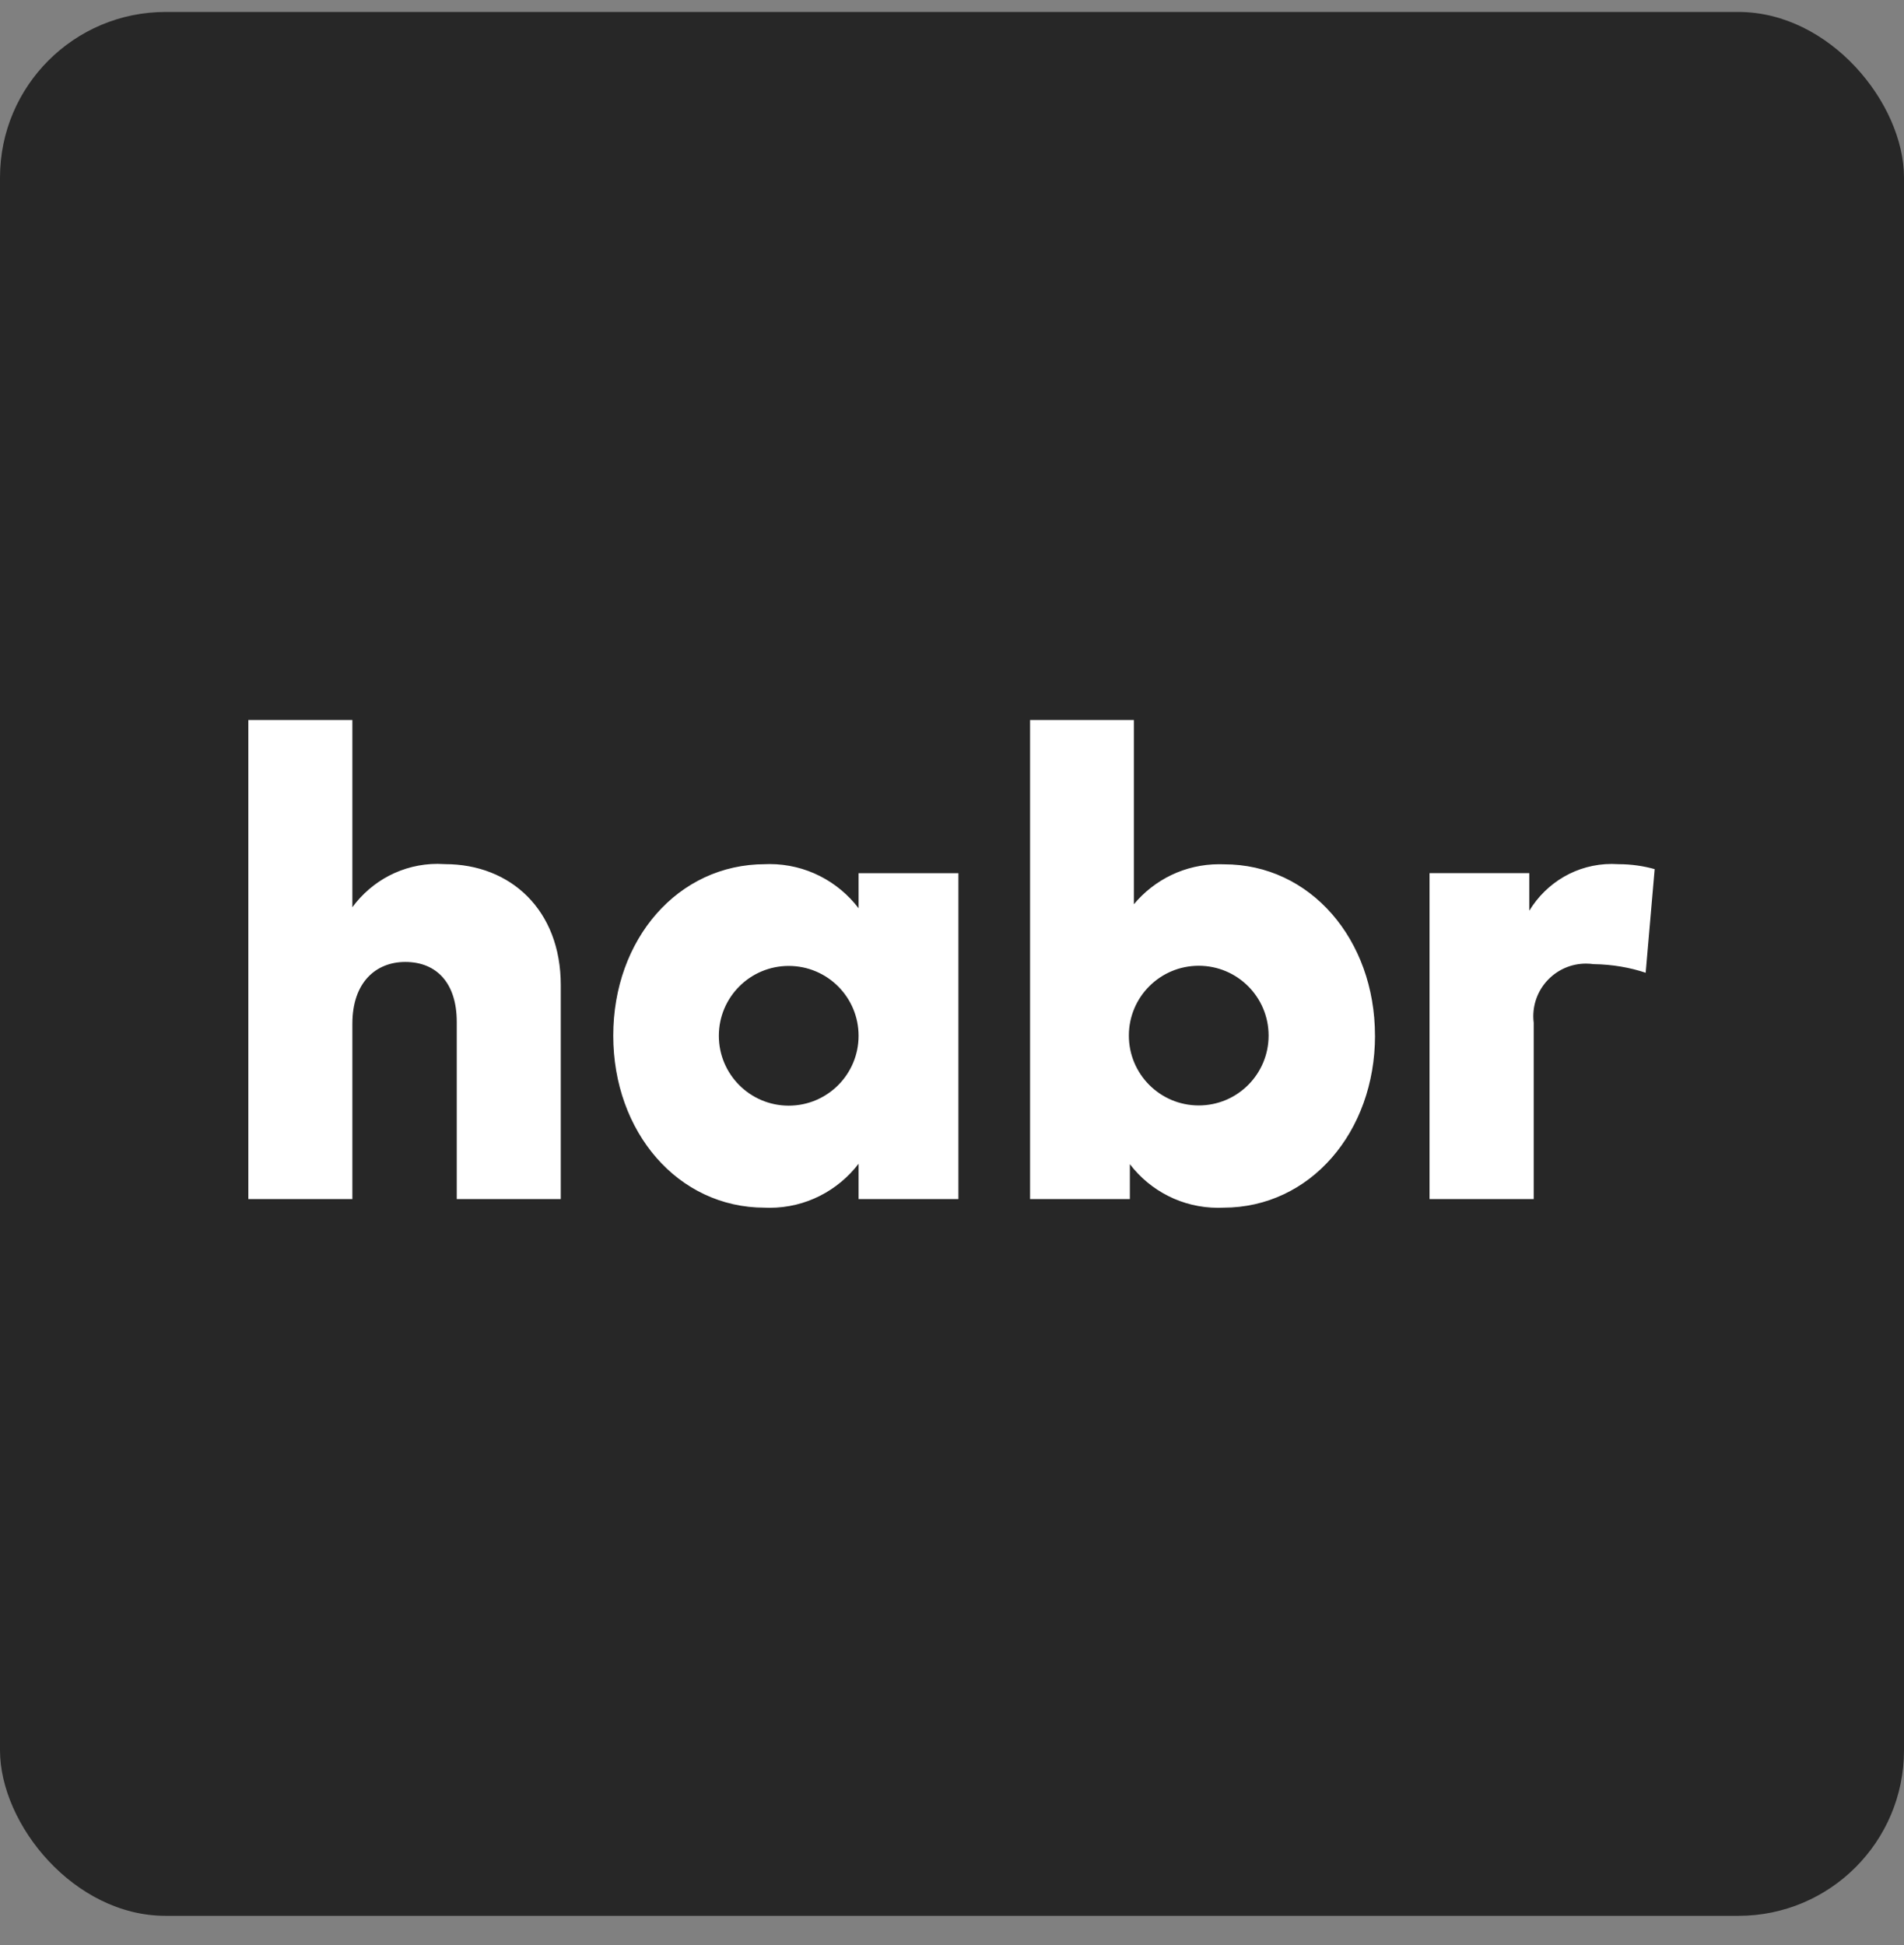
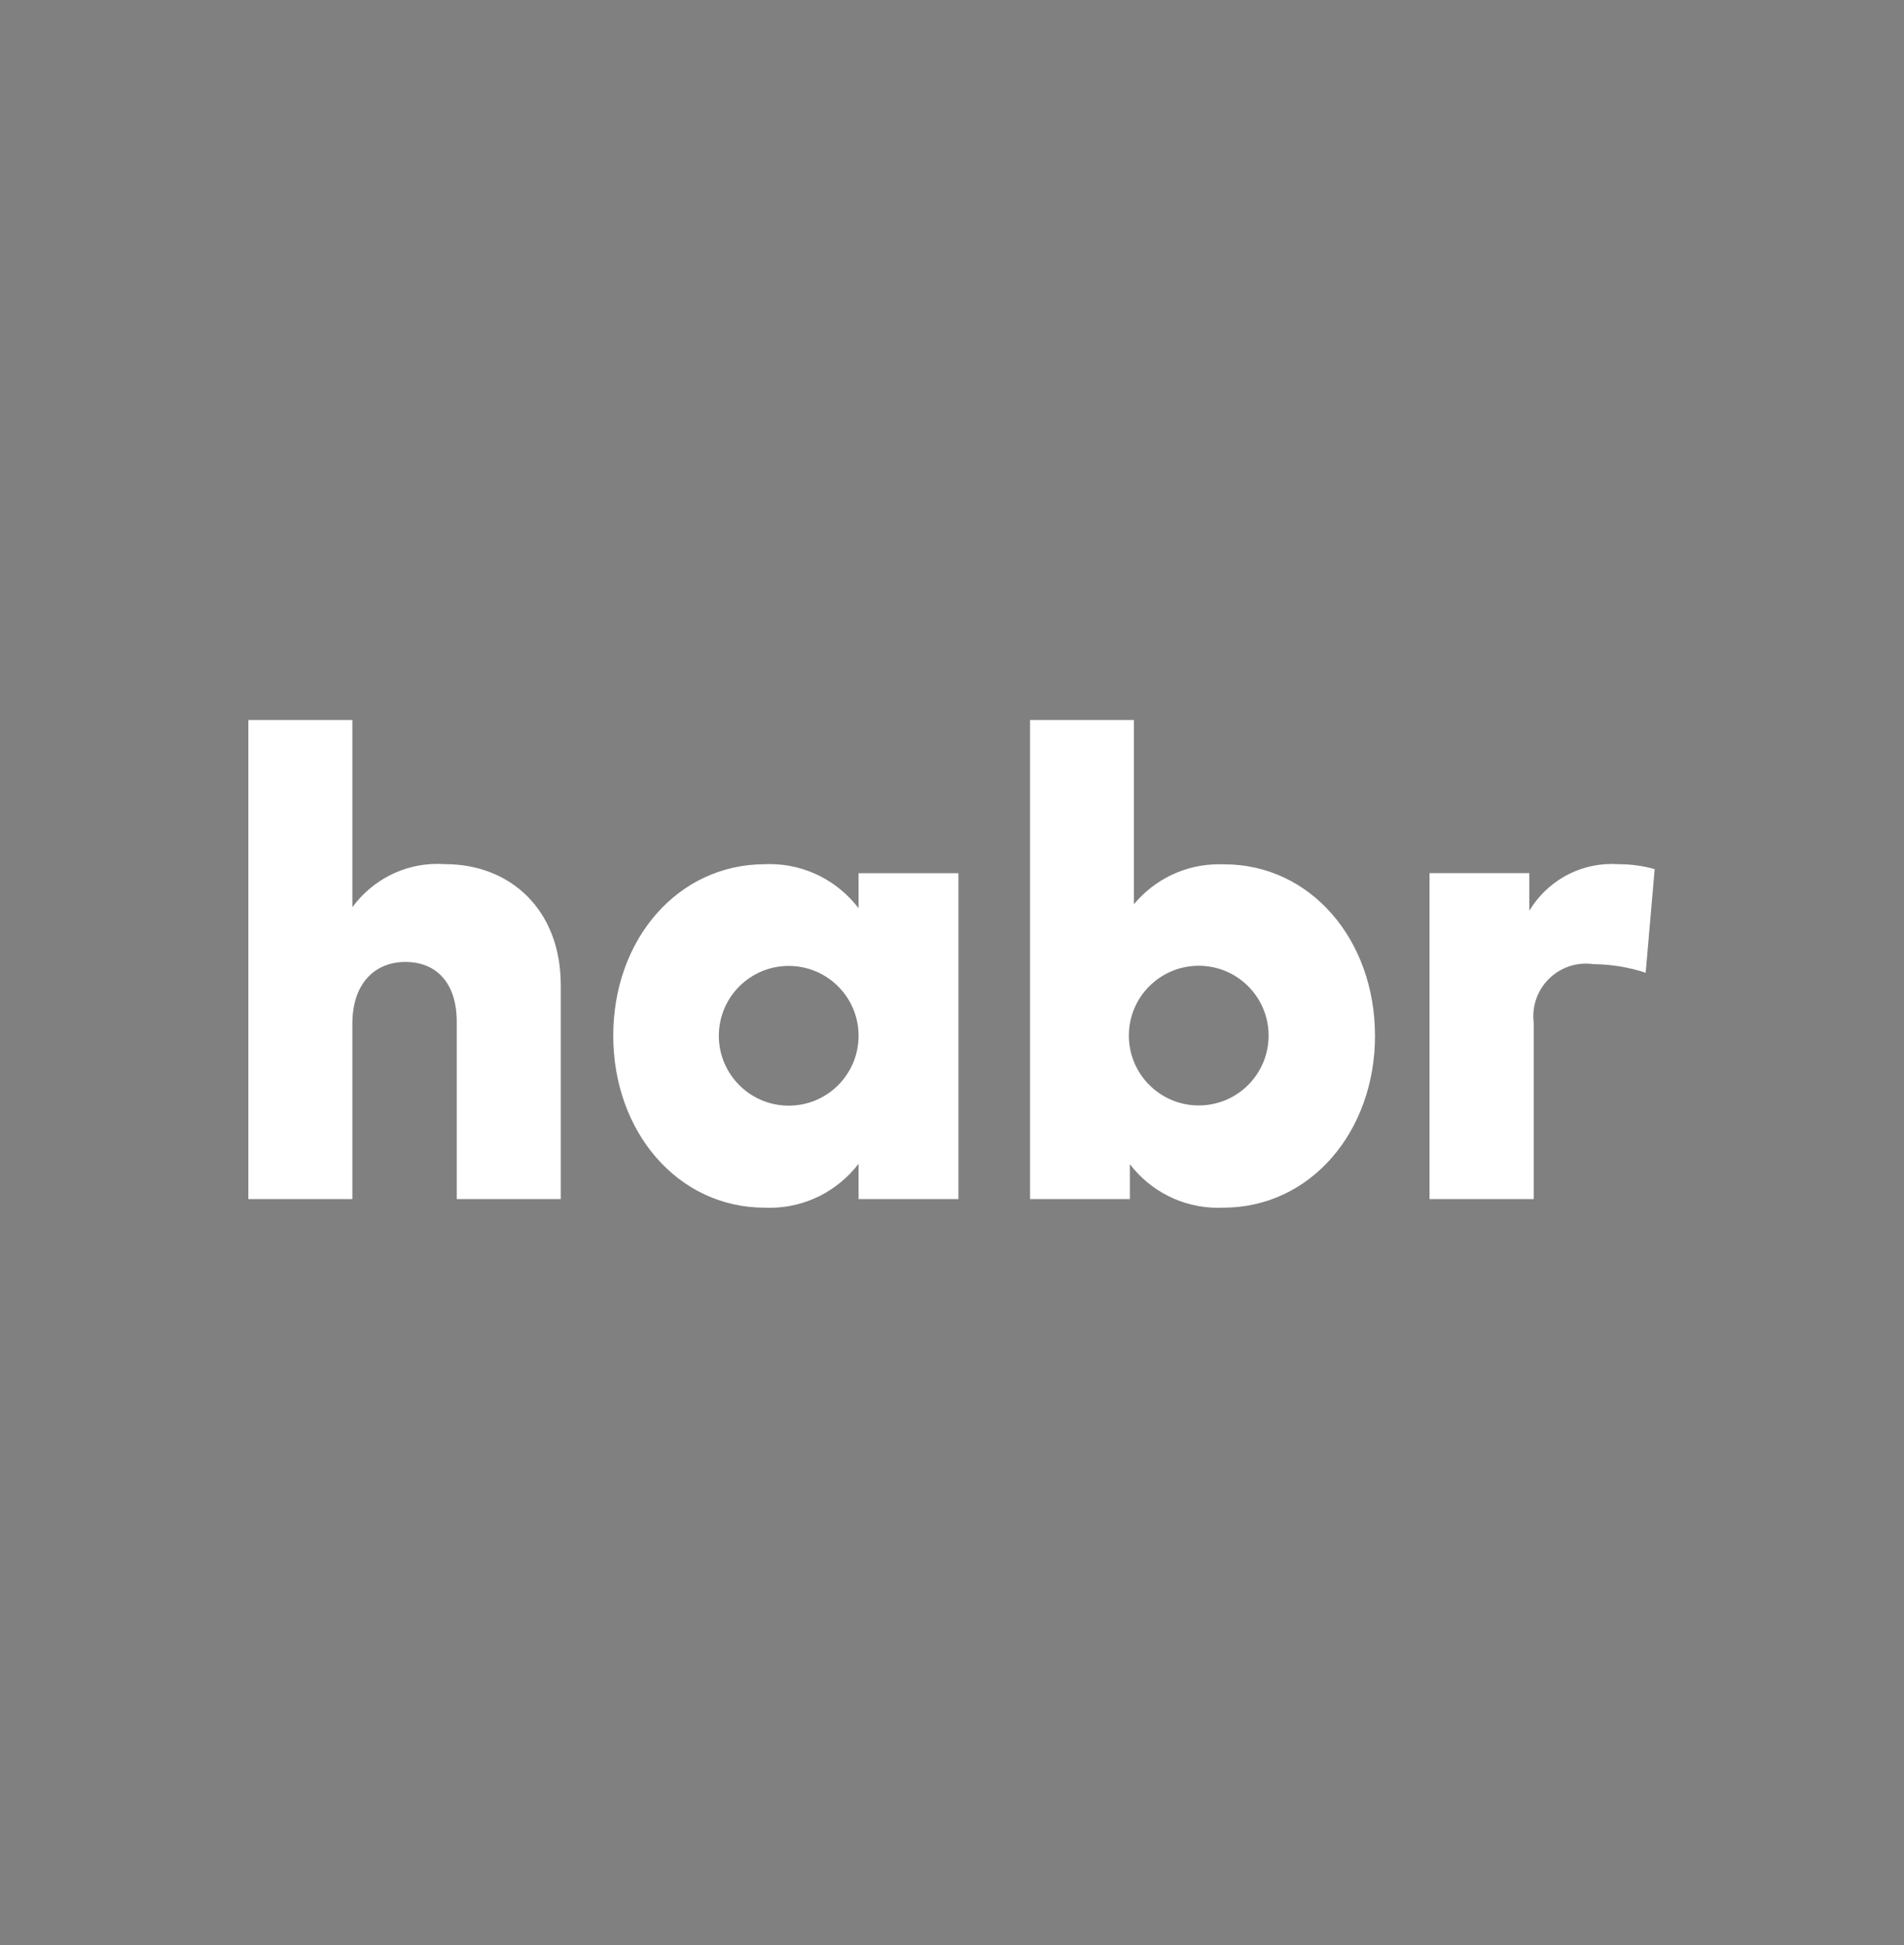
<svg xmlns="http://www.w3.org/2000/svg" width="46" height="47" viewBox="0 0 46 47" fill="none">
  <rect x="0" y="0" width="46" height="47" fill="#808080" stroke="none" />
-   <rect y="0.289" width="46" height="46" rx="4" fill="#272727" />
  <path d="M8.513 21.92C8.981 21.282 9.729 20.872 10.572 20.872L10.764 20.879L10.755 20.879C12.328 20.879 13.548 21.979 13.548 23.801V28.971H11.035V24.689C11.035 23.758 10.553 23.242 9.791 23.242C9.091 23.242 8.513 23.724 8.513 24.737V28.971H6V17.396H8.513L8.513 21.92ZM23.155 28.971H20.743V28.118C20.244 28.767 19.467 29.182 18.593 29.182L18.471 29.179L18.477 29.179C16.374 29.179 14.816 27.347 14.816 25.022C14.816 22.698 16.374 20.88 18.486 20.88L18.592 20.877C19.467 20.877 20.245 21.294 20.739 21.939L20.743 21.945V21.097H23.155V28.971ZM17.367 25.026C17.367 25.958 18.123 26.714 19.055 26.714C19.988 26.714 20.743 25.958 20.743 25.026C20.743 24.094 19.988 23.338 19.055 23.338C18.123 23.338 17.367 24.094 17.367 25.026ZM33.22 25.021C33.22 27.346 31.657 29.179 29.555 29.179L29.429 29.182C28.562 29.182 27.792 28.771 27.302 28.134L27.297 28.127V28.971H24.886V17.396H27.394V21.848C27.888 21.255 28.627 20.881 29.453 20.881L29.574 20.883L29.569 20.883C31.657 20.878 33.219 22.701 33.219 25.021L33.22 25.021ZM27.273 25.021C27.273 25.954 28.029 26.709 28.961 26.709C29.893 26.709 30.649 25.954 30.649 25.021C30.649 24.089 29.893 23.334 28.961 23.334C28.029 23.334 27.273 24.089 27.273 25.021ZM39.976 21L39.759 23.503C39.384 23.377 38.952 23.301 38.504 23.295H38.501C38.445 23.287 38.382 23.282 38.317 23.282C37.614 23.282 37.044 23.852 37.044 24.555C37.044 24.611 37.048 24.666 37.055 24.72L37.054 24.713V28.972H34.537V21.096H36.948V22.003C37.362 21.322 38.099 20.874 38.942 20.874L39.107 20.88L39.099 20.88H39.108C39.417 20.88 39.717 20.924 40 21.006L39.978 21L39.976 21Z" fill="white" />
</svg>